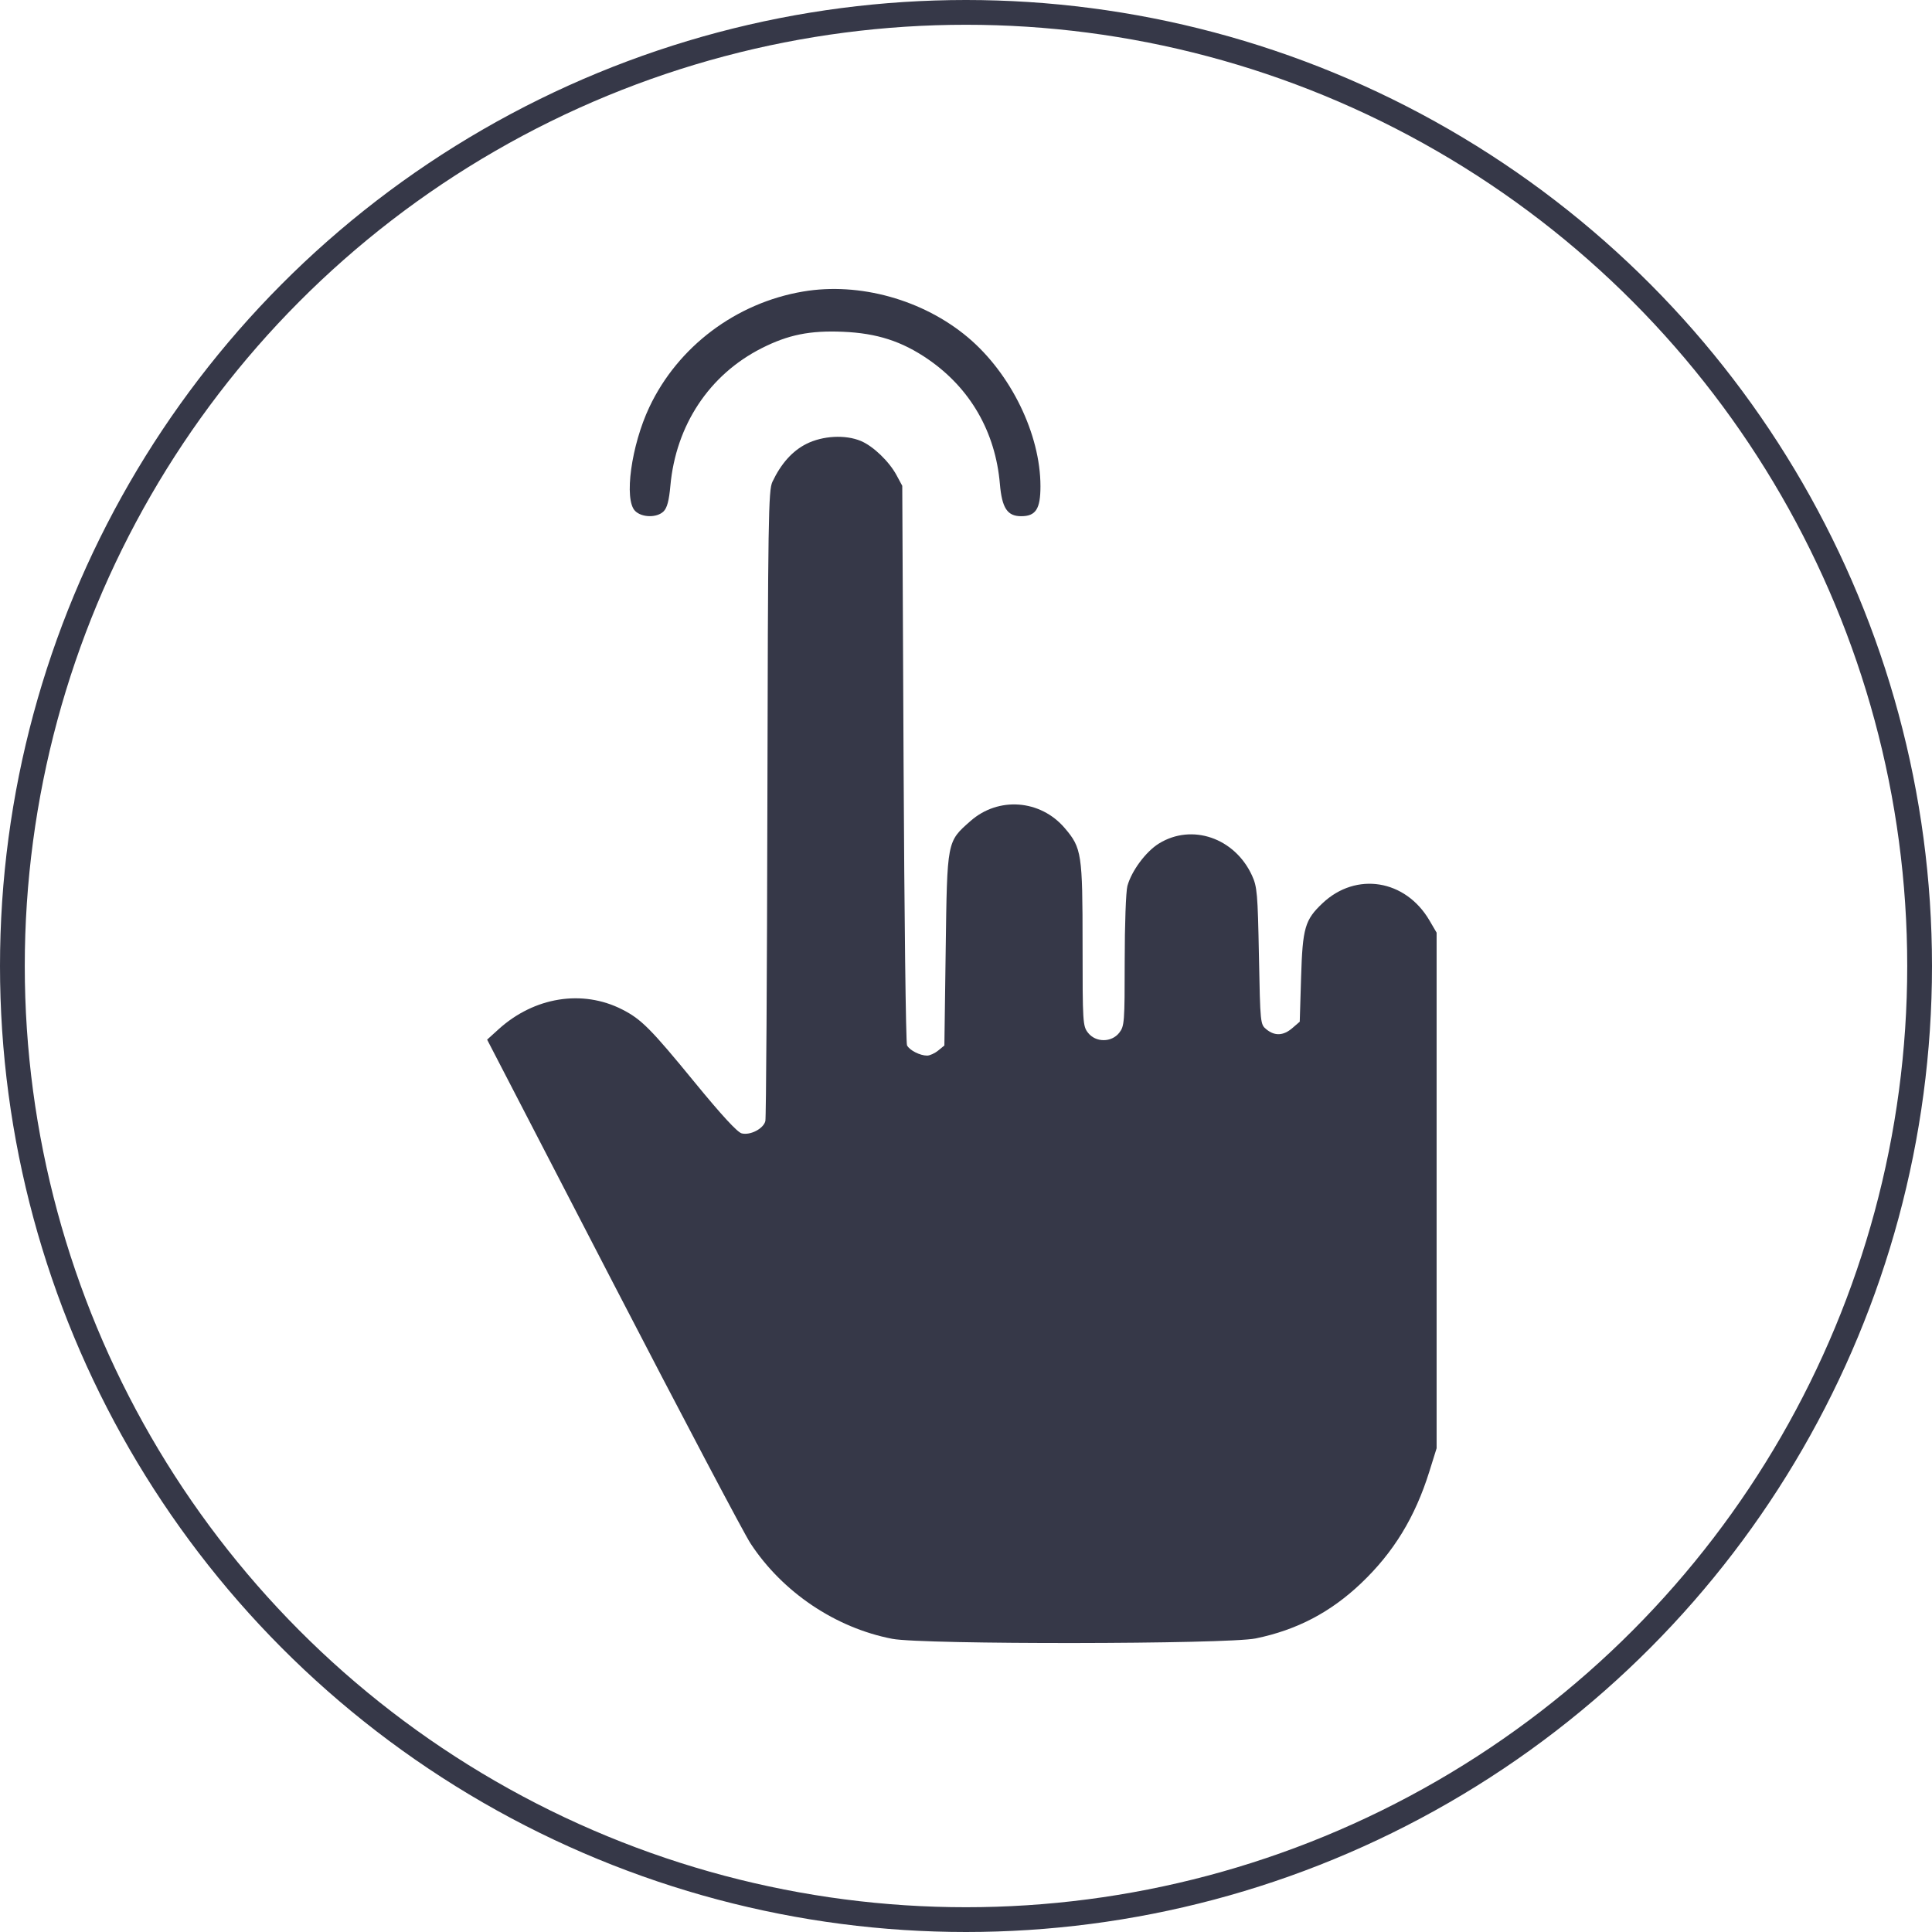
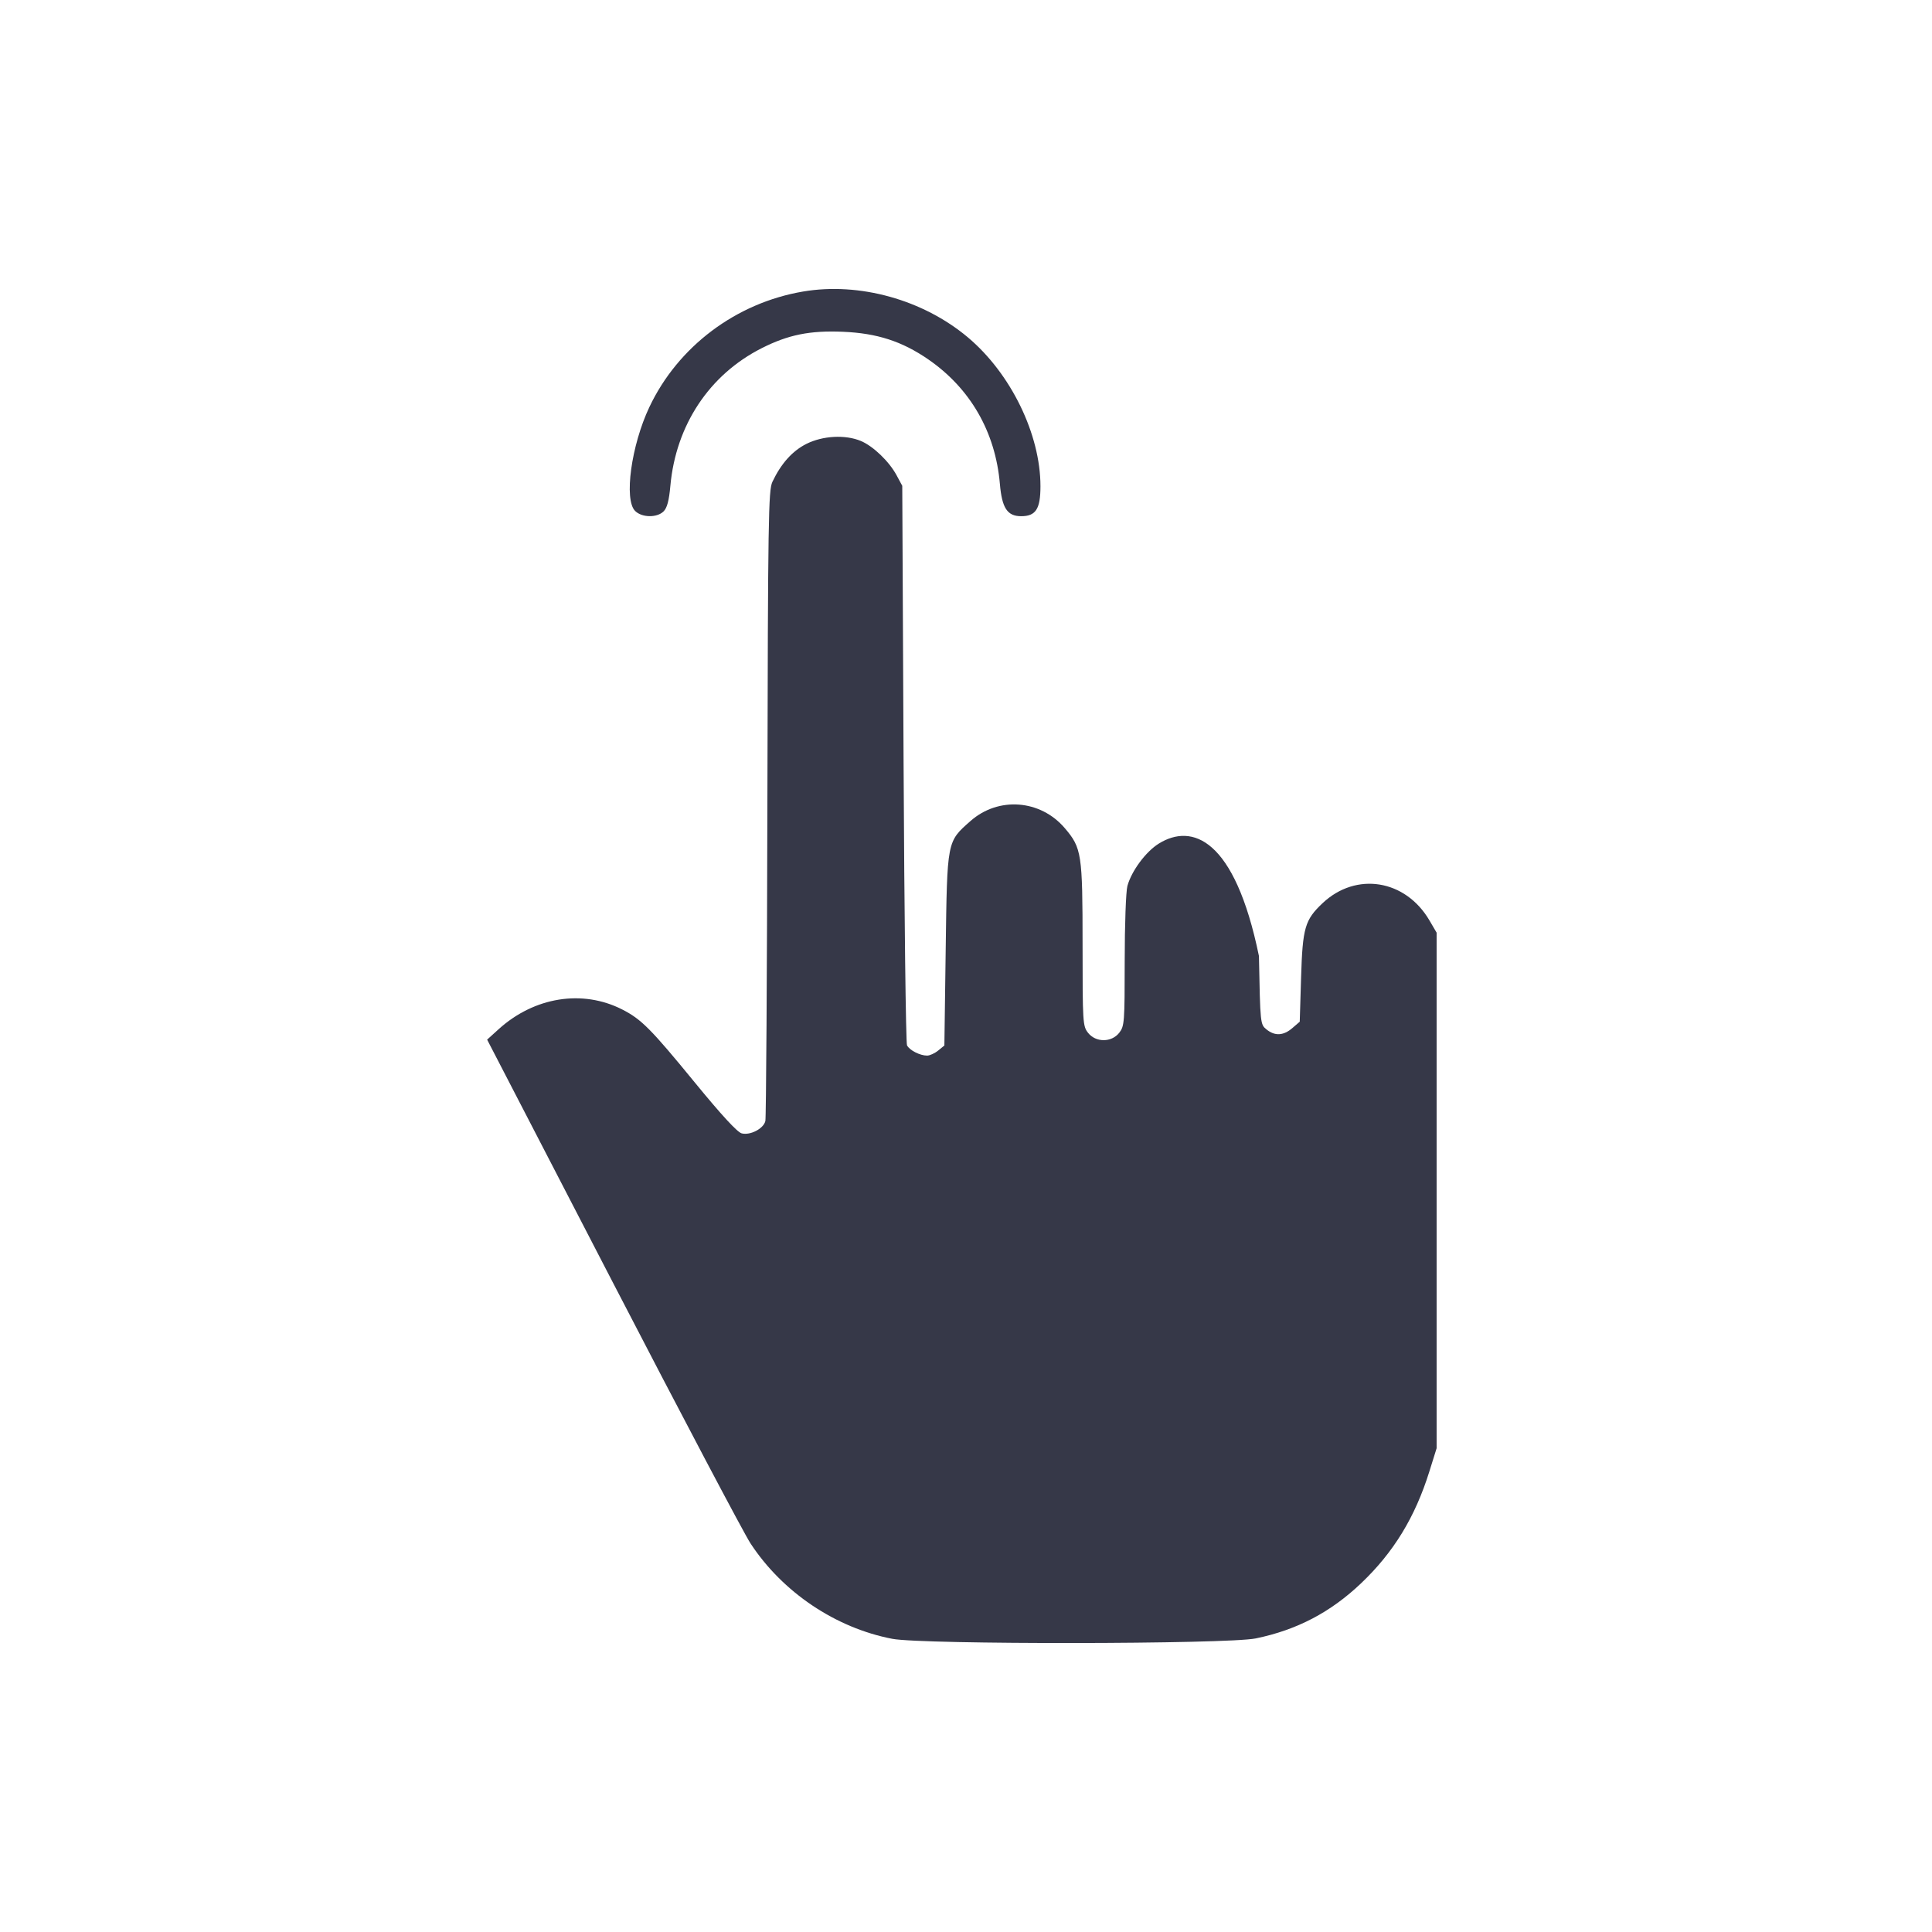
<svg xmlns="http://www.w3.org/2000/svg" width="234" height="234" viewBox="0 0 234 234" fill="none">
-   <path fill-rule="evenodd" clip-rule="evenodd" d="M97.271 35.309C89.145 36.686 82.114 41.972 78.647 49.311C76.456 53.949 75.555 60.51 76.921 61.882C77.741 62.706 79.582 62.732 80.379 61.931C80.799 61.509 81.033 60.622 81.193 58.852C81.856 51.495 85.912 45.379 92.256 42.171C95.478 40.541 98.093 40.013 102.107 40.184C106.213 40.358 109.229 41.331 112.394 43.503C117.513 47.017 120.565 52.311 121.105 58.618C121.355 61.538 122.005 62.522 123.683 62.522C125.454 62.522 126.018 61.645 126.018 58.891C126.018 52.593 122.43 45.233 117.228 40.861C111.797 36.297 104.091 34.153 97.271 35.309ZM97.677 53.759C95.974 54.612 94.606 56.137 93.552 58.359C93.067 59.383 93.014 62.756 92.944 97.269C92.902 118.053 92.793 135.38 92.7 135.773C92.485 136.697 90.881 137.536 89.836 137.273C89.303 137.138 87.405 135.079 84.147 131.101C78.817 124.591 77.677 123.445 75.356 122.264C70.54 119.812 64.709 120.746 60.388 124.66L59 125.918L74.216 155.308C82.585 171.472 90.094 185.706 90.903 186.939C94.781 192.851 101.205 197.171 108.08 198.492C111.751 199.198 148.63 199.156 152.095 198.442C157.086 197.414 161.165 195.275 164.873 191.744C168.804 188 171.394 183.754 173.121 178.224L174 175.41V144.186V112.962L173.135 111.484C170.23 106.519 164.249 105.555 160.183 109.395C158.046 111.414 157.768 112.369 157.586 118.354L157.422 123.747L156.527 124.519C155.449 125.449 154.405 125.503 153.392 124.68C152.644 124.072 152.638 124.014 152.48 115.793C152.334 108.191 152.265 107.396 151.634 106.026C149.541 101.478 144.357 99.702 140.365 102.167C138.786 103.141 137.056 105.47 136.55 107.3C136.369 107.954 136.223 111.984 136.222 116.361C136.22 123.85 136.187 124.286 135.559 125.088C134.626 126.28 132.713 126.28 131.78 125.088C131.144 124.276 131.119 123.874 131.119 114.416C131.119 103.4 131.013 102.706 128.968 100.306C126.012 96.836 120.922 96.454 117.537 99.446C114.682 101.971 114.722 101.761 114.541 114.992L114.381 126.63L113.629 127.241C113.215 127.578 112.612 127.853 112.289 127.853C111.424 127.853 110.15 127.201 109.856 126.609C109.715 126.325 109.528 110.96 109.44 92.466L109.28 58.84L108.59 57.559C107.69 55.888 105.758 54.034 104.269 53.411C102.388 52.623 99.657 52.768 97.677 53.759Z" fill="#363848" />
-   <circle cx="117" cy="117" r="115.5" stroke="#363848" stroke-width="3" />
+   <path fill-rule="evenodd" clip-rule="evenodd" d="M97.271 35.309C89.145 36.686 82.114 41.972 78.647 49.311C76.456 53.949 75.555 60.51 76.921 61.882C77.741 62.706 79.582 62.732 80.379 61.931C80.799 61.509 81.033 60.622 81.193 58.852C81.856 51.495 85.912 45.379 92.256 42.171C95.478 40.541 98.093 40.013 102.107 40.184C106.213 40.358 109.229 41.331 112.394 43.503C117.513 47.017 120.565 52.311 121.105 58.618C121.355 61.538 122.005 62.522 123.683 62.522C125.454 62.522 126.018 61.645 126.018 58.891C126.018 52.593 122.43 45.233 117.228 40.861C111.797 36.297 104.091 34.153 97.271 35.309ZM97.677 53.759C95.974 54.612 94.606 56.137 93.552 58.359C93.067 59.383 93.014 62.756 92.944 97.269C92.902 118.053 92.793 135.38 92.7 135.773C92.485 136.697 90.881 137.536 89.836 137.273C89.303 137.138 87.405 135.079 84.147 131.101C78.817 124.591 77.677 123.445 75.356 122.264C70.54 119.812 64.709 120.746 60.388 124.66L59 125.918L74.216 155.308C82.585 171.472 90.094 185.706 90.903 186.939C94.781 192.851 101.205 197.171 108.08 198.492C111.751 199.198 148.63 199.156 152.095 198.442C157.086 197.414 161.165 195.275 164.873 191.744C168.804 188 171.394 183.754 173.121 178.224L174 175.41V144.186V112.962L173.135 111.484C170.23 106.519 164.249 105.555 160.183 109.395C158.046 111.414 157.768 112.369 157.586 118.354L157.422 123.747L156.527 124.519C155.449 125.449 154.405 125.503 153.392 124.68C152.644 124.072 152.638 124.014 152.48 115.793C149.541 101.478 144.357 99.702 140.365 102.167C138.786 103.141 137.056 105.47 136.55 107.3C136.369 107.954 136.223 111.984 136.222 116.361C136.22 123.85 136.187 124.286 135.559 125.088C134.626 126.28 132.713 126.28 131.78 125.088C131.144 124.276 131.119 123.874 131.119 114.416C131.119 103.4 131.013 102.706 128.968 100.306C126.012 96.836 120.922 96.454 117.537 99.446C114.682 101.971 114.722 101.761 114.541 114.992L114.381 126.63L113.629 127.241C113.215 127.578 112.612 127.853 112.289 127.853C111.424 127.853 110.15 127.201 109.856 126.609C109.715 126.325 109.528 110.96 109.44 92.466L109.28 58.84L108.59 57.559C107.69 55.888 105.758 54.034 104.269 53.411C102.388 52.623 99.657 52.768 97.677 53.759Z" fill="#363848" />
</svg>